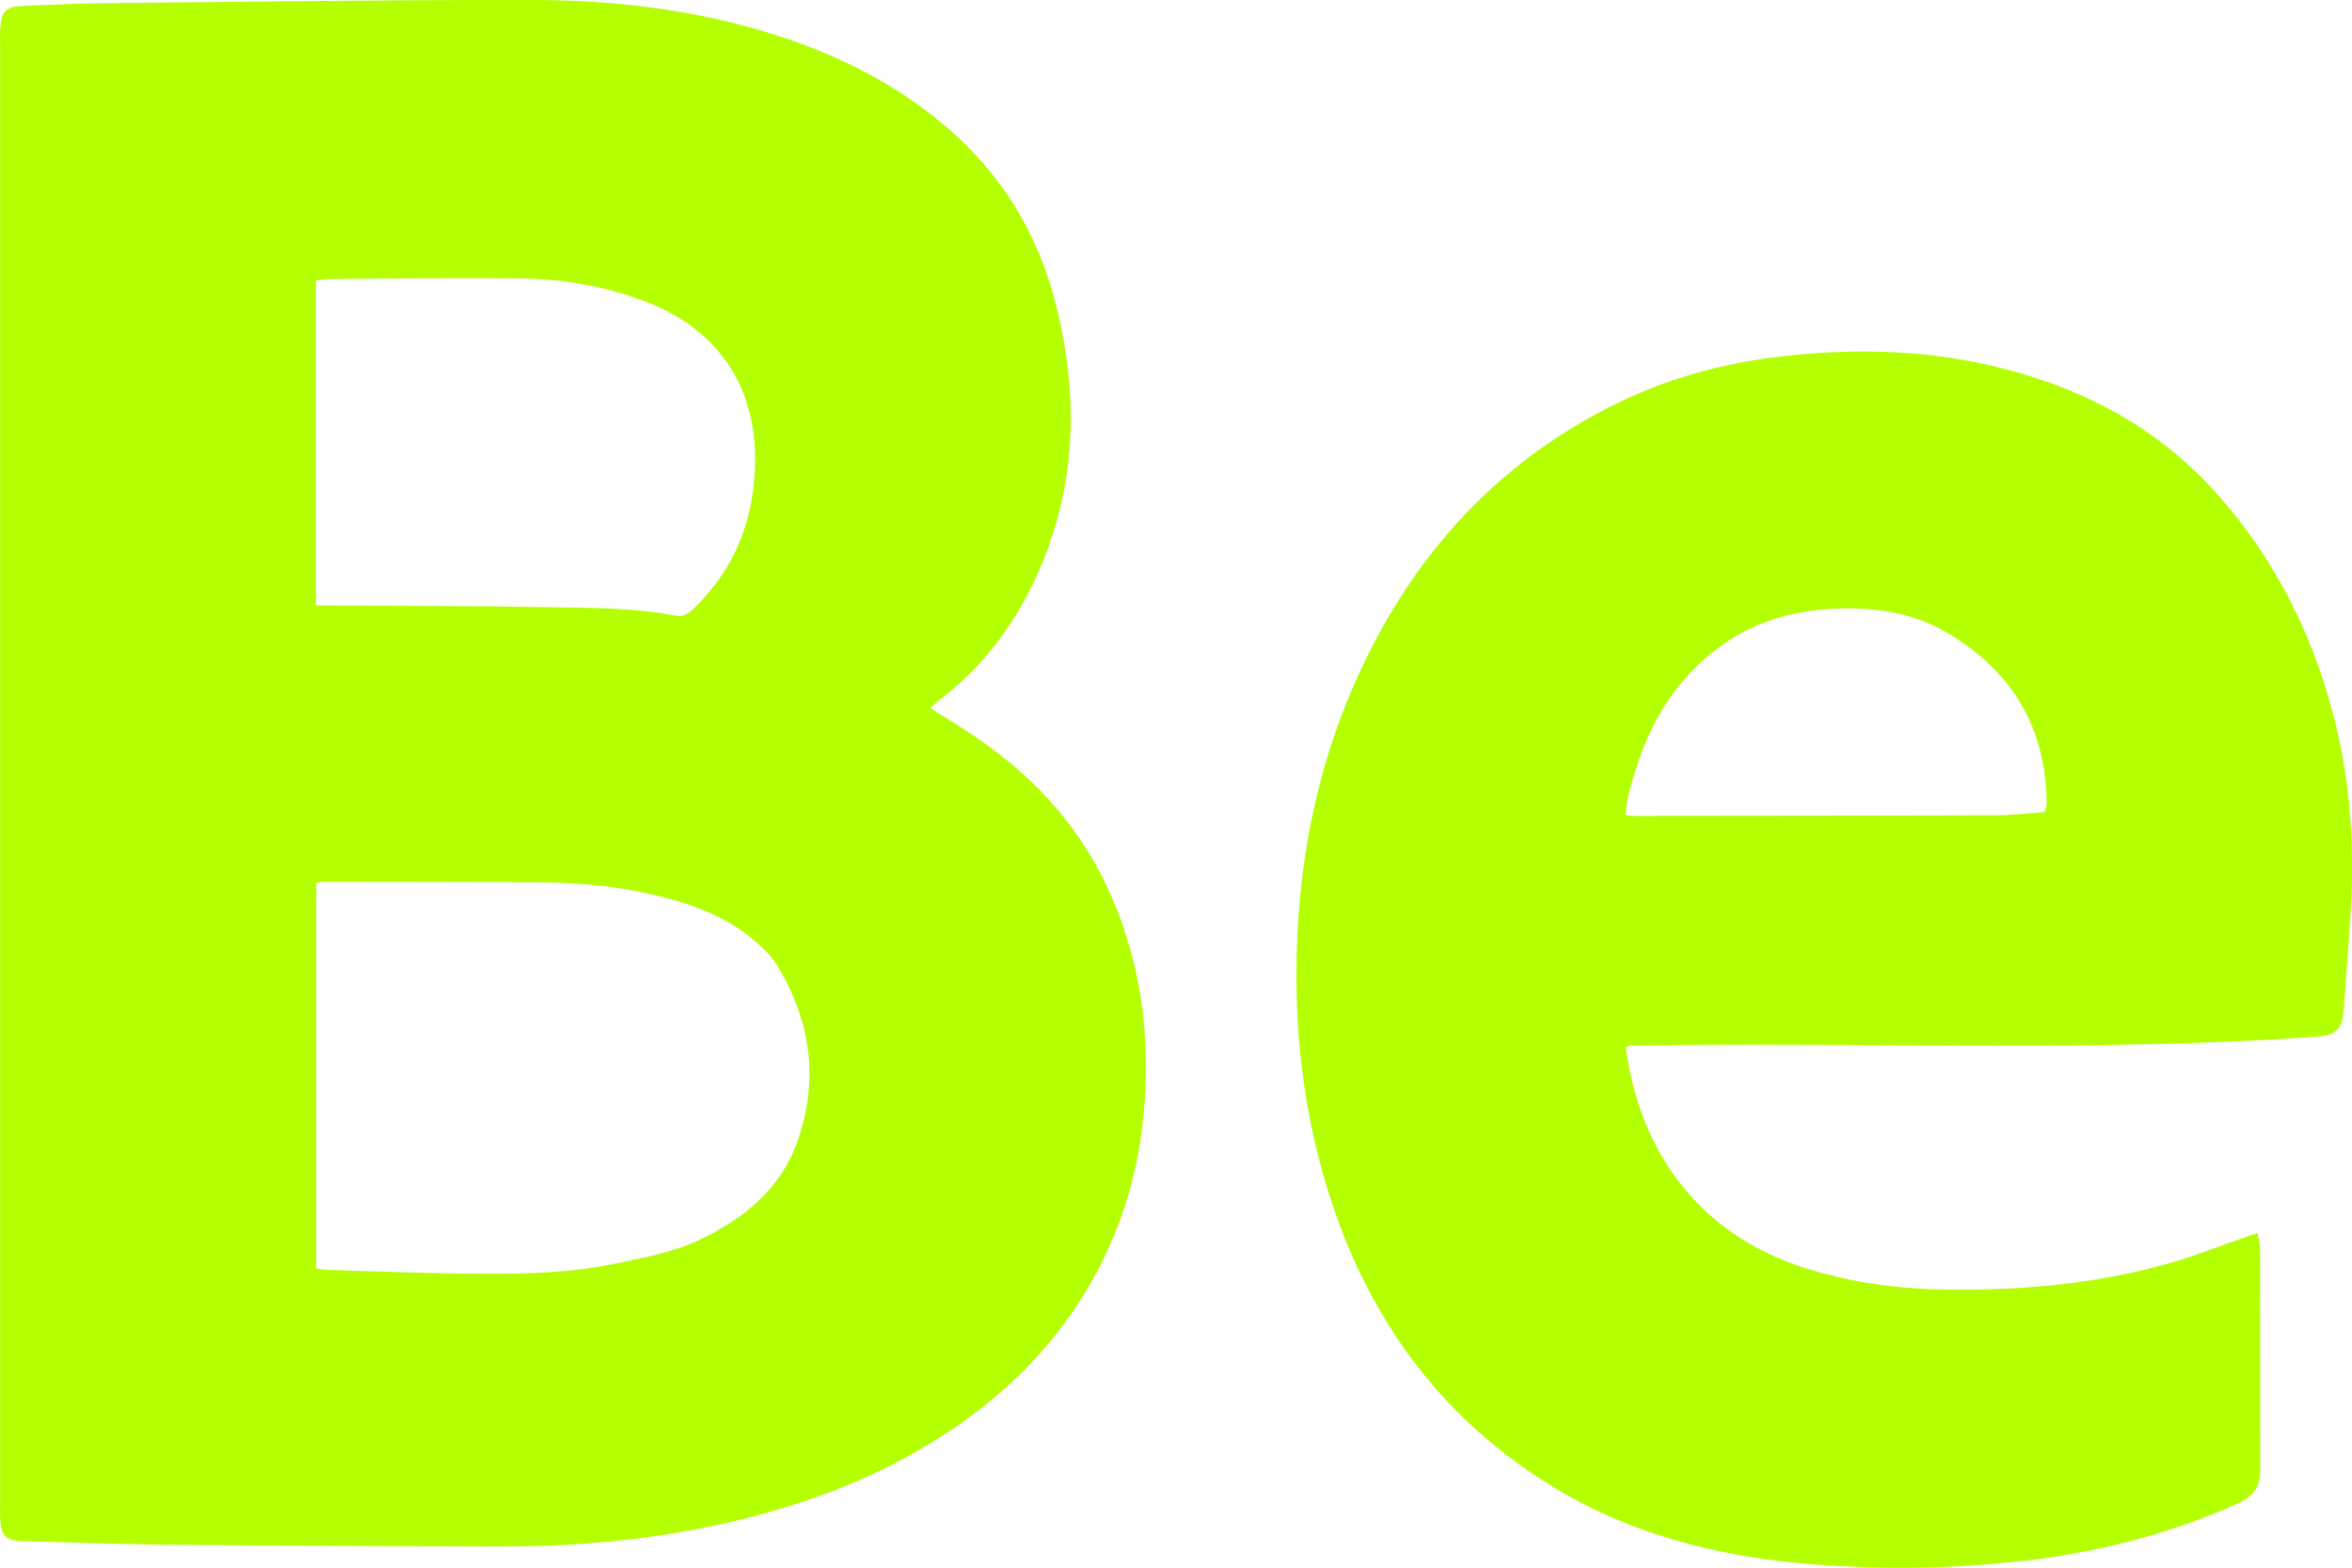
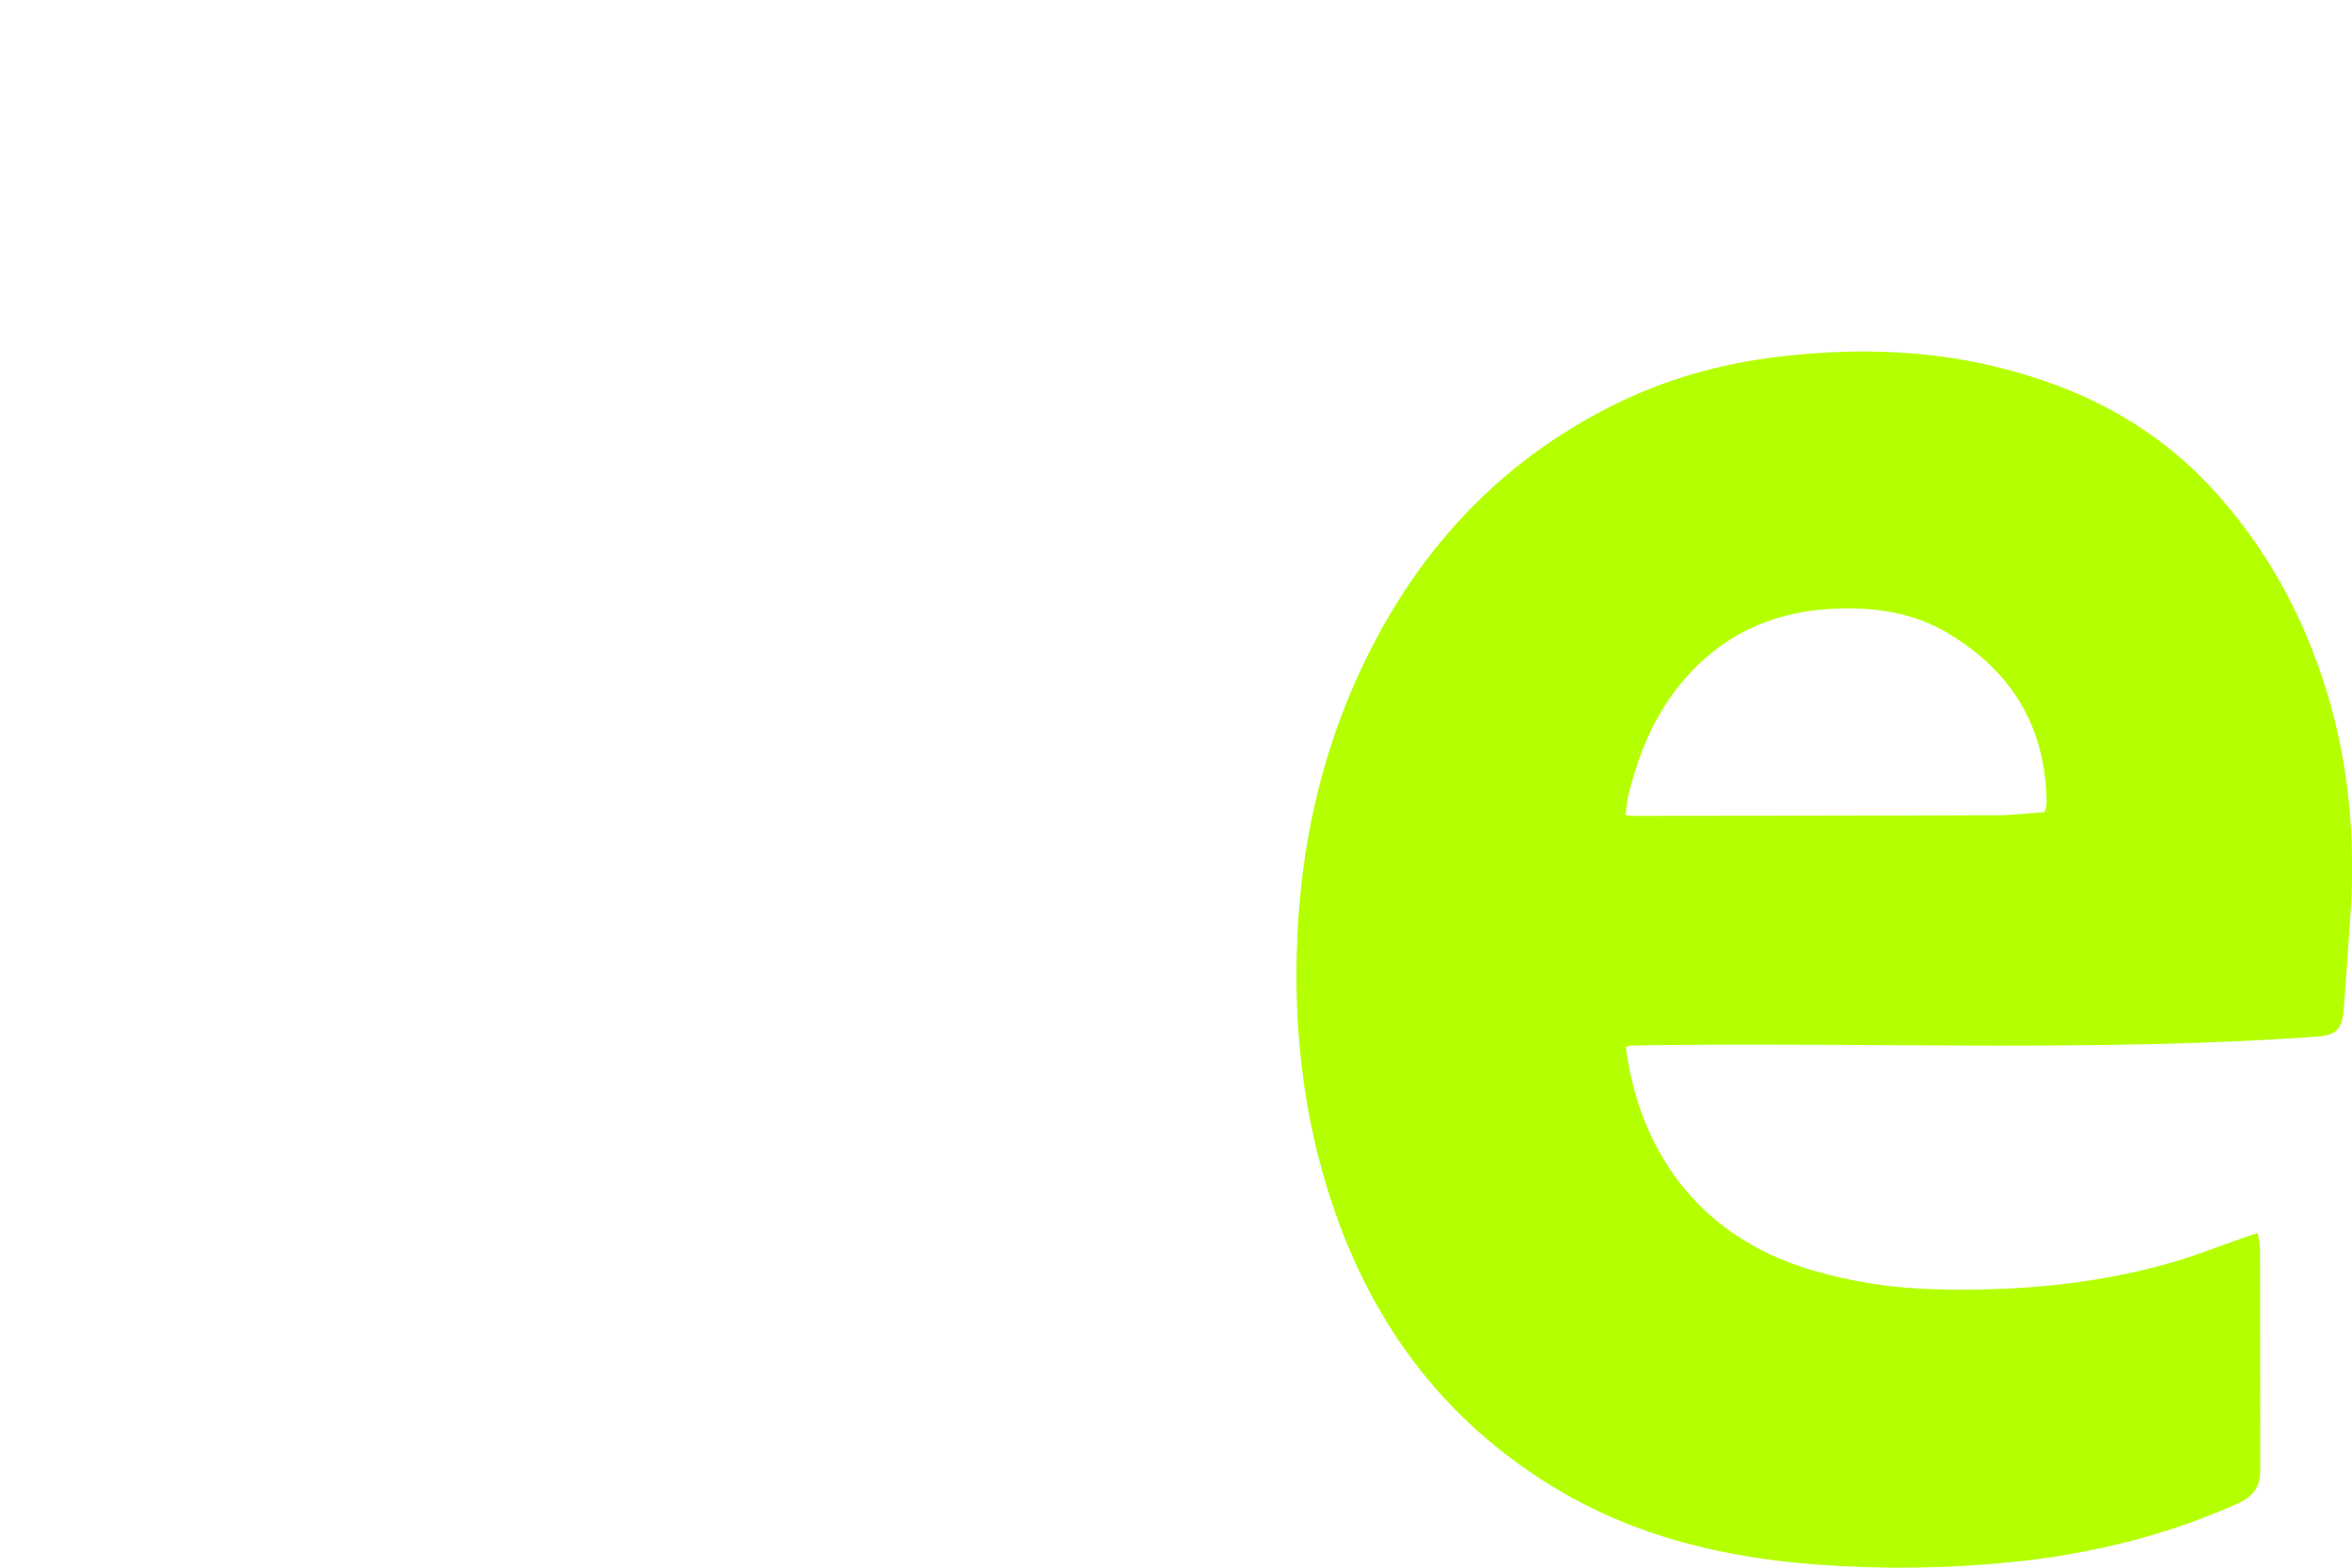
<svg xmlns="http://www.w3.org/2000/svg" width="24" height="16" viewBox="0 0 24 16" fill="none">
-   <path d="M9.491 7.226C9.625 7.31 9.751 7.387 9.874 7.468C10.484 7.866 10.977 8.372 11.291 9.039C11.567 9.625 11.694 10.244 11.692 10.894C11.691 11.492 11.594 12.067 11.364 12.618C11.011 13.462 10.431 14.114 9.675 14.615C8.942 15.101 8.13 15.392 7.276 15.573C6.533 15.729 5.78 15.788 5.022 15.784C3.942 15.778 2.862 15.776 1.782 15.766C1.267 15.761 0.752 15.742 0.237 15.729C0.061 15.725 0.013 15.679 0.002 15.504C-0.001 15.455 0.001 15.405 0.001 15.355C0.001 10.384 0.001 5.413 0.001 0.442C0.001 0.387 -0.002 0.331 0.003 0.277C0.018 0.112 0.065 0.067 0.231 0.061C0.494 0.051 0.757 0.036 1.02 0.033C2.5 0.019 3.98 -0.003 5.461 0C6.213 0.002 6.961 0.085 7.689 0.29C8.413 0.494 9.087 0.806 9.664 1.302C10.219 1.778 10.584 2.374 10.767 3.082C11.02 4.057 10.986 5.013 10.551 5.935C10.324 6.415 10.006 6.824 9.582 7.147C9.553 7.169 9.527 7.195 9.491 7.226ZM3.227 12.947C3.266 12.953 3.292 12.959 3.318 12.96C3.74 12.972 4.162 12.99 4.584 12.996C5.153 13.004 5.724 13.013 6.287 12.895C6.582 12.833 6.88 12.779 7.153 12.646C7.595 12.432 7.965 12.135 8.135 11.654C8.357 11.028 8.276 10.428 7.937 9.864C7.879 9.767 7.794 9.683 7.708 9.608C7.401 9.341 7.029 9.214 6.64 9.126C6.292 9.047 5.937 9.011 5.581 9.006C4.819 8.998 4.057 9.001 3.295 8.999C3.275 8.999 3.254 9.008 3.227 9.014C3.227 10.323 3.227 11.626 3.227 12.947ZM3.224 6.18C3.298 6.18 3.357 6.18 3.416 6.18C4.118 6.185 4.82 6.183 5.521 6.196C5.976 6.205 6.432 6.196 6.882 6.282C6.971 6.3 7.026 6.263 7.084 6.206C7.499 5.801 7.694 5.309 7.705 4.727C7.72 3.919 7.302 3.349 6.583 3.076C6.181 2.924 5.757 2.847 5.327 2.842C4.674 2.834 4.022 2.843 3.369 2.847C3.322 2.847 3.275 2.857 3.224 2.863C3.224 3.969 3.224 5.059 3.224 6.18Z" fill="#B4FF00" />
  <path d="M16.59 10.689C16.715 11.652 17.253 12.593 18.477 12.96C18.885 13.082 19.301 13.145 19.724 13.158C20.54 13.181 21.346 13.116 22.134 12.893C22.397 12.818 22.652 12.716 22.911 12.626C22.946 12.614 22.981 12.603 23.037 12.584C23.047 12.648 23.062 12.699 23.062 12.751C23.064 13.5 23.062 14.25 23.064 14.999C23.065 15.169 22.995 15.273 22.839 15.343C22.101 15.674 21.329 15.862 20.526 15.943C19.858 16.01 19.191 16.018 18.523 15.967C17.594 15.896 16.702 15.685 15.893 15.202C14.84 14.574 14.11 13.669 13.678 12.523C13.316 11.561 13.191 10.562 13.239 9.537C13.281 8.653 13.462 7.8 13.816 6.99C14.366 5.733 15.224 4.754 16.459 4.136C16.994 3.869 17.564 3.709 18.156 3.64C18.879 3.555 19.601 3.565 20.315 3.731C21.178 3.931 21.947 4.314 22.557 4.97C23.116 5.57 23.503 6.276 23.743 7.062C23.967 7.793 24.033 8.54 23.986 9.3C23.965 9.635 23.941 9.97 23.915 10.305C23.898 10.514 23.833 10.567 23.627 10.581C21.417 10.736 19.203 10.64 16.992 10.666C16.871 10.668 16.751 10.669 16.631 10.672C16.621 10.672 16.611 10.68 16.59 10.689ZM20.862 8.289C20.874 8.258 20.877 8.253 20.877 8.248C20.88 8.232 20.884 8.215 20.884 8.199C20.879 7.426 20.53 6.852 19.876 6.462C19.499 6.237 19.081 6.189 18.653 6.216C18.062 6.254 17.563 6.491 17.176 6.946C16.881 7.292 16.714 7.703 16.611 8.143C16.598 8.199 16.596 8.257 16.588 8.319C16.629 8.323 16.65 8.328 16.672 8.327C17.905 8.326 19.138 8.325 20.372 8.321C20.535 8.32 20.698 8.3 20.862 8.289Z" fill="#B4FF00" />
</svg>